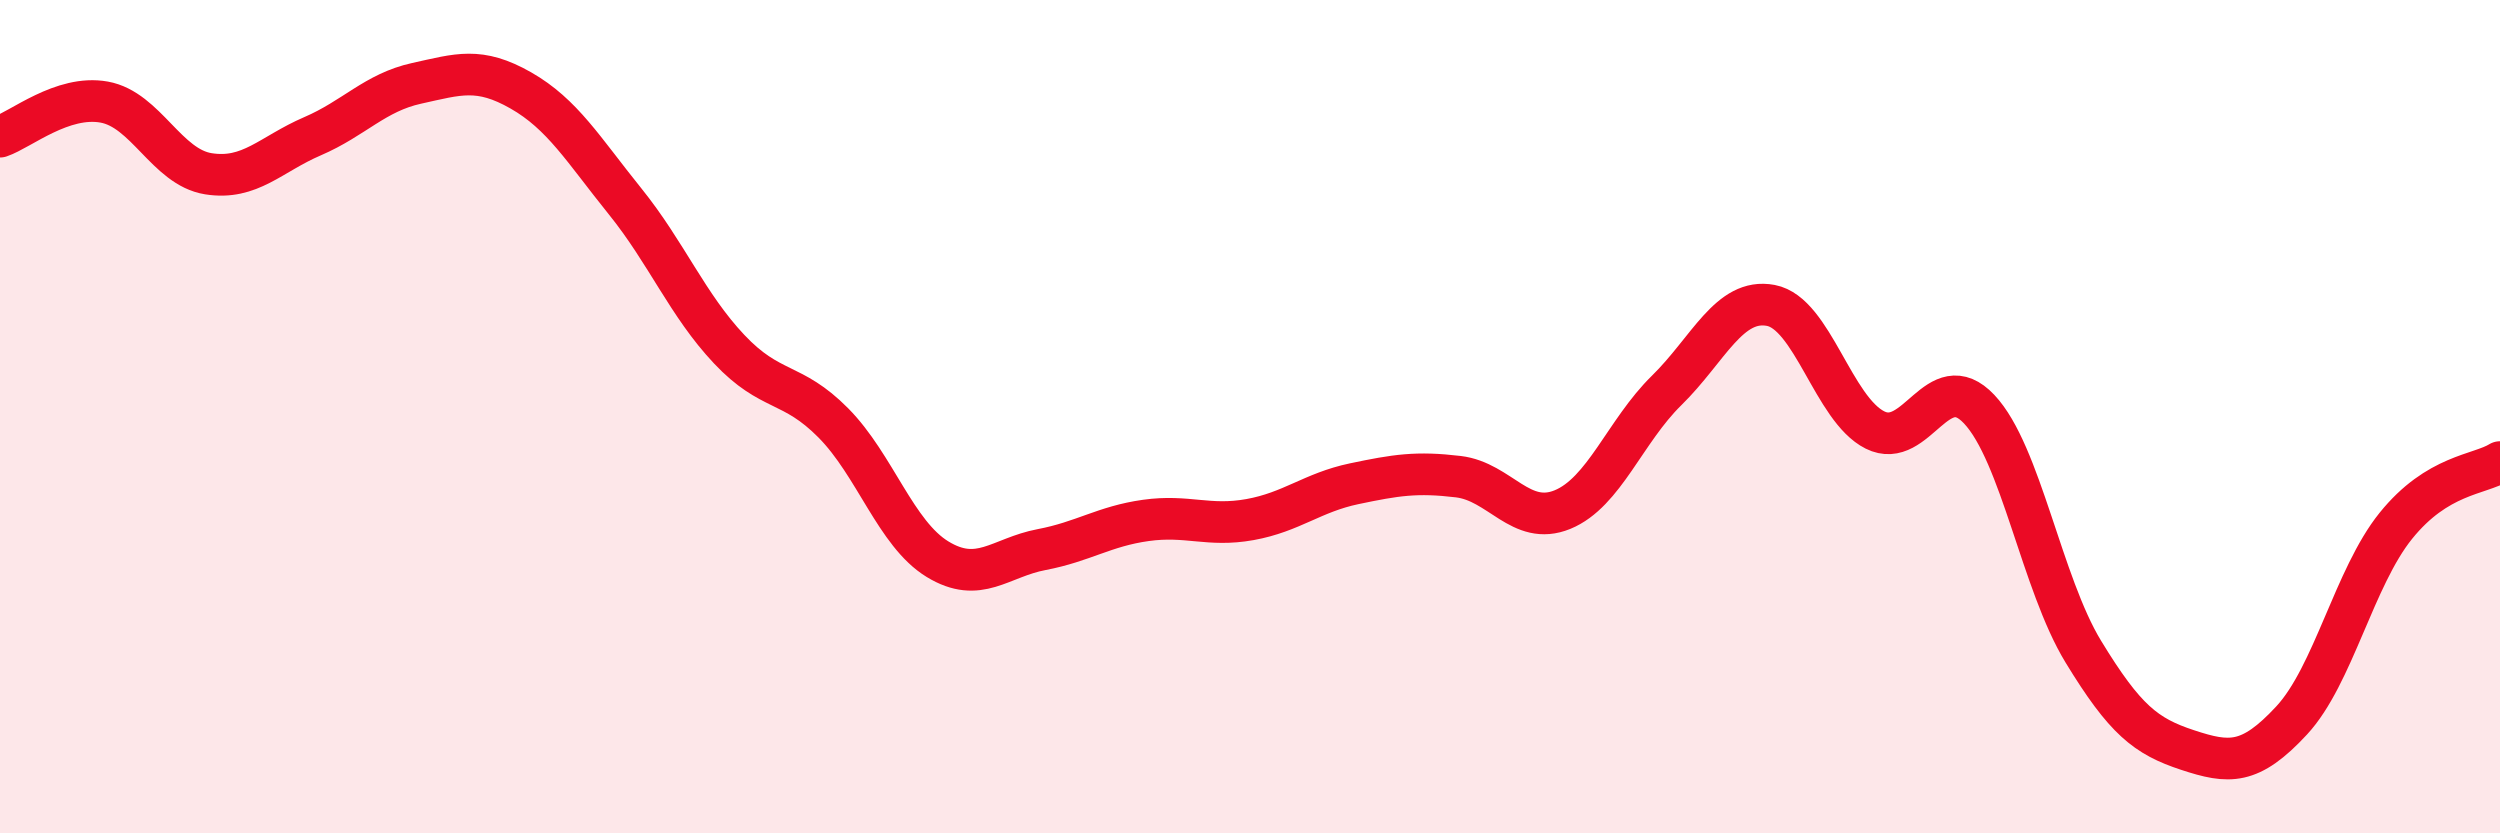
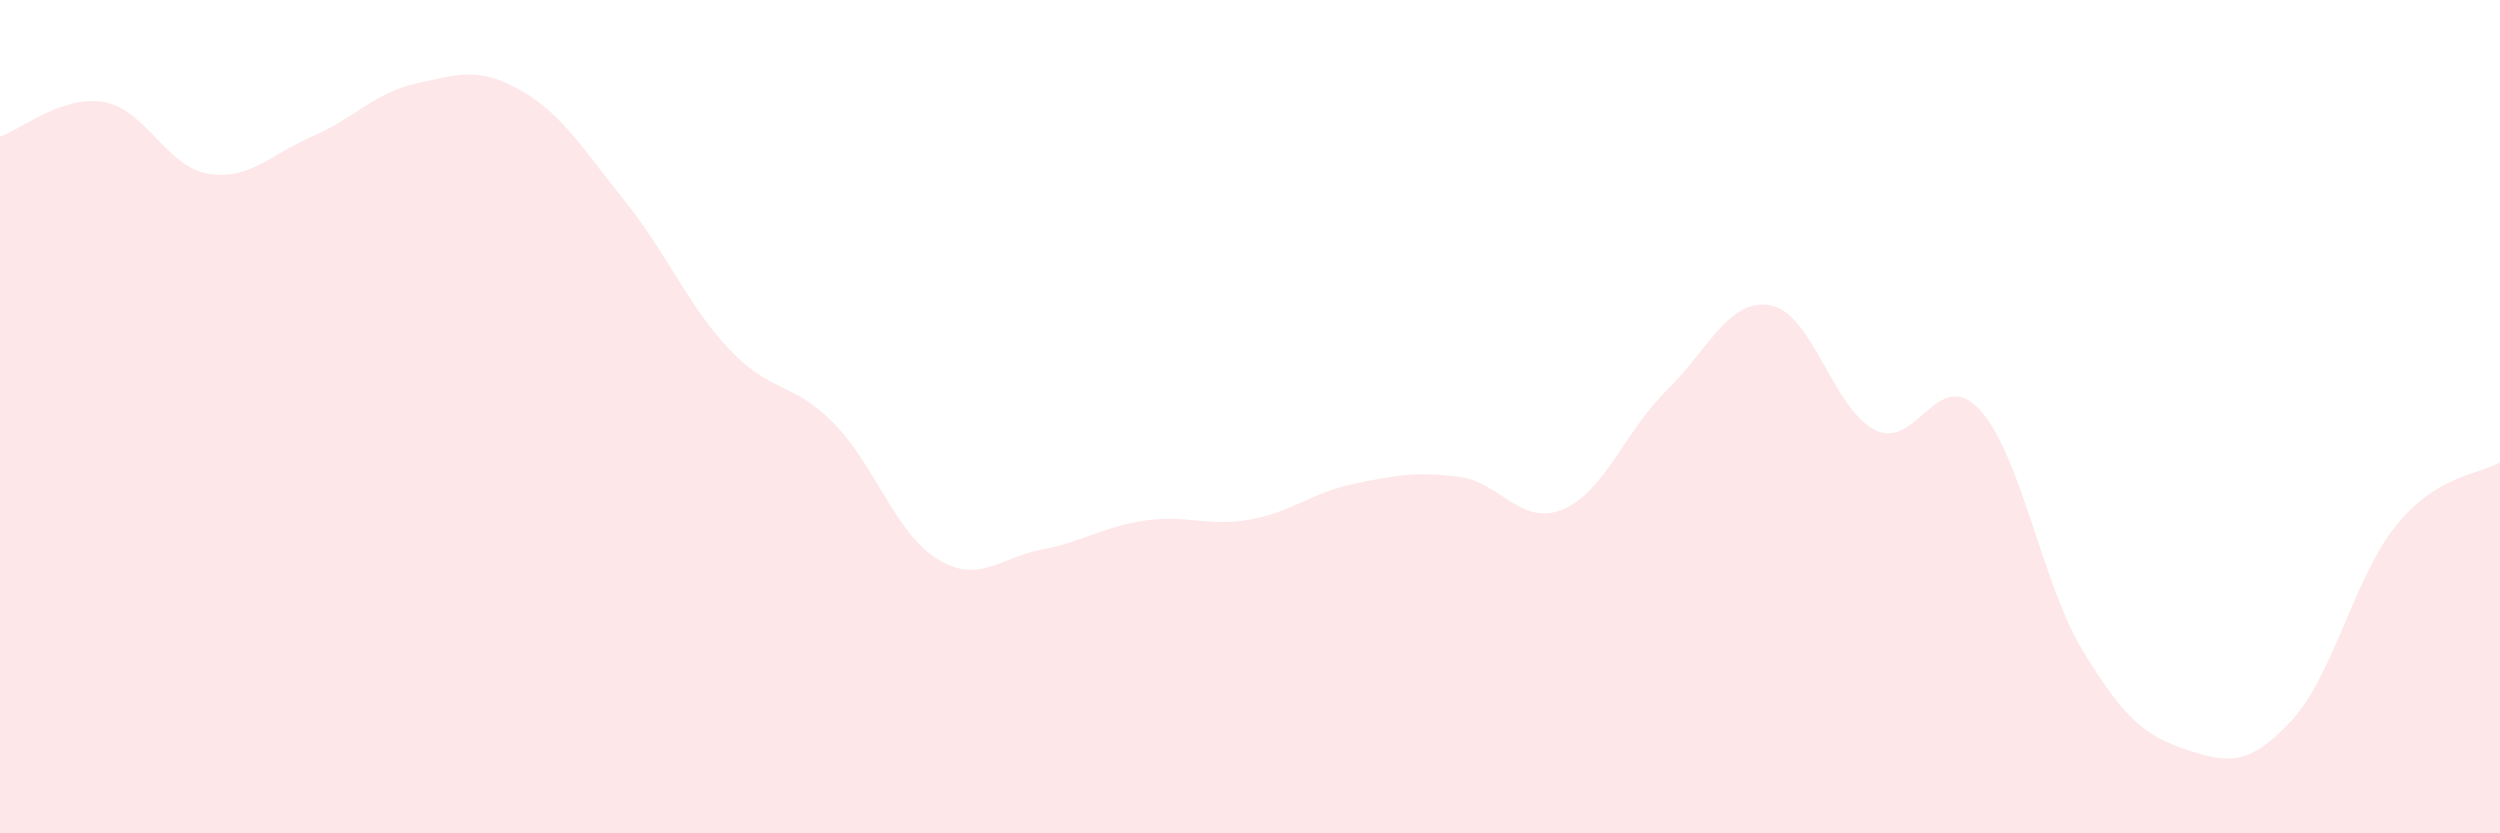
<svg xmlns="http://www.w3.org/2000/svg" width="60" height="20" viewBox="0 0 60 20">
  <path d="M 0,3.28 C 0.5,3.11 1.5,2.27 2.5,2.45 C 3.5,2.63 4,4.01 5,4.17 C 6,4.33 6.5,3.7 7.5,3.27 C 8.5,2.84 9,2.22 10,2 C 11,1.78 11.5,1.6 12.5,2.17 C 13.5,2.74 14,3.59 15,4.83 C 16,6.07 16.5,7.32 17.5,8.38 C 18.5,9.44 19,9.14 20,10.15 C 21,11.16 21.5,12.81 22.5,13.42 C 23.5,14.03 24,13.38 25,13.19 C 26,13 26.5,12.63 27.5,12.49 C 28.5,12.35 29,12.65 30,12.47 C 31,12.29 31.5,11.82 32.5,11.61 C 33.5,11.4 34,11.32 35,11.44 C 36,11.56 36.5,12.64 37.5,12.23 C 38.5,11.82 39,10.35 40,9.37 C 41,8.39 41.5,7.14 42.5,7.33 C 43.5,7.52 44,9.82 45,10.32 C 46,10.82 46.5,8.76 47.5,9.82 C 48.5,10.88 49,14 50,15.64 C 51,17.28 51.5,17.67 52.5,18 C 53.5,18.33 54,18.37 55,17.29 C 56,16.21 56.5,13.86 57.5,12.62 C 58.5,11.38 59.5,11.4 60,11.09L60 20L0 20Z" fill="#EB0A25" opacity="0.1" stroke-linecap="round" stroke-linejoin="round" />
-   <path d="M 0,3.28 C 0.5,3.11 1.5,2.27 2.5,2.45 C 3.5,2.63 4,4.01 5,4.17 C 6,4.33 6.5,3.7 7.5,3.27 C 8.5,2.84 9,2.22 10,2 C 11,1.78 11.5,1.6 12.5,2.17 C 13.5,2.74 14,3.59 15,4.83 C 16,6.07 16.5,7.32 17.5,8.38 C 18.5,9.44 19,9.14 20,10.15 C 21,11.16 21.5,12.81 22.5,13.42 C 23.5,14.03 24,13.38 25,13.19 C 26,13 26.5,12.63 27.5,12.49 C 28.5,12.35 29,12.65 30,12.47 C 31,12.29 31.5,11.82 32.5,11.61 C 33.5,11.4 34,11.32 35,11.44 C 36,11.56 36.5,12.64 37.5,12.23 C 38.5,11.82 39,10.35 40,9.37 C 41,8.39 41.5,7.14 42.5,7.33 C 43.5,7.52 44,9.82 45,10.32 C 46,10.82 46.5,8.76 47.5,9.82 C 48.5,10.88 49,14 50,15.64 C 51,17.28 51.5,17.67 52.5,18 C 53.5,18.33 54,18.37 55,17.29 C 56,16.21 56.5,13.86 57.5,12.62 C 58.5,11.38 59.5,11.4 60,11.09" stroke="#EB0A25" stroke-width="1" fill="none" stroke-linecap="round" stroke-linejoin="round" />
</svg>